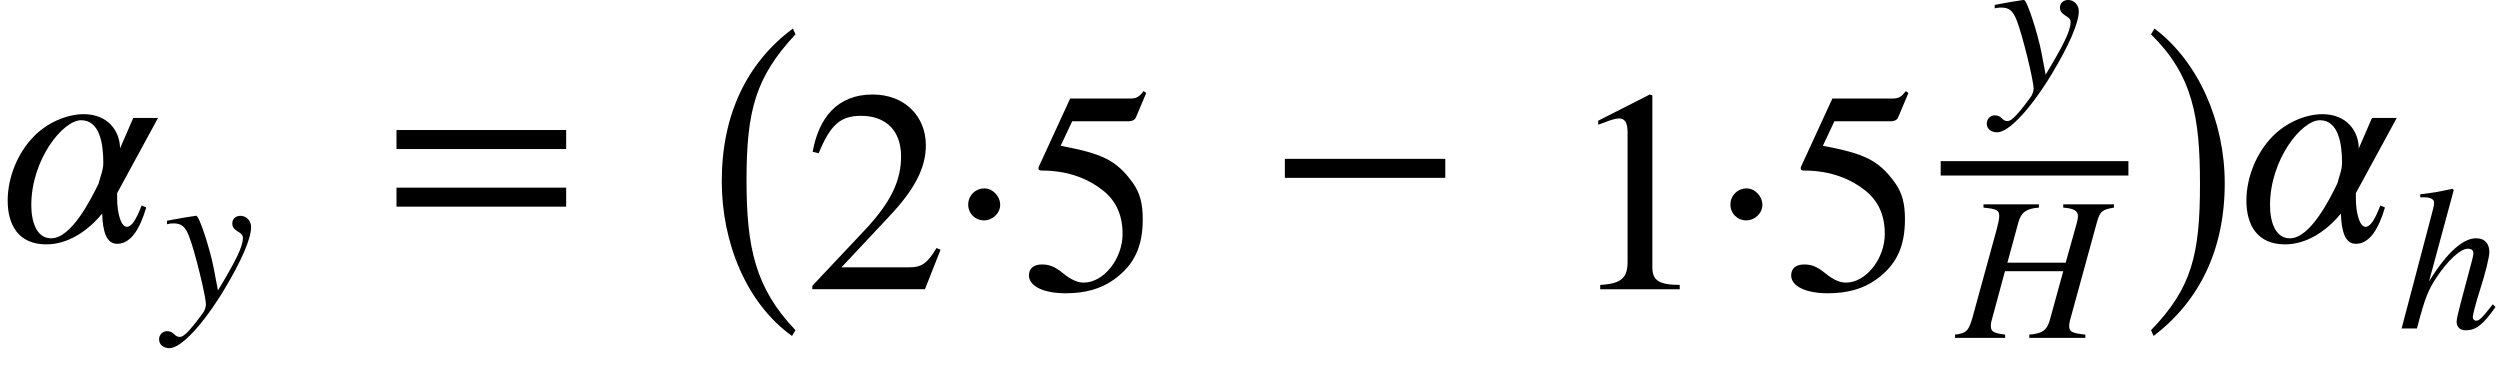
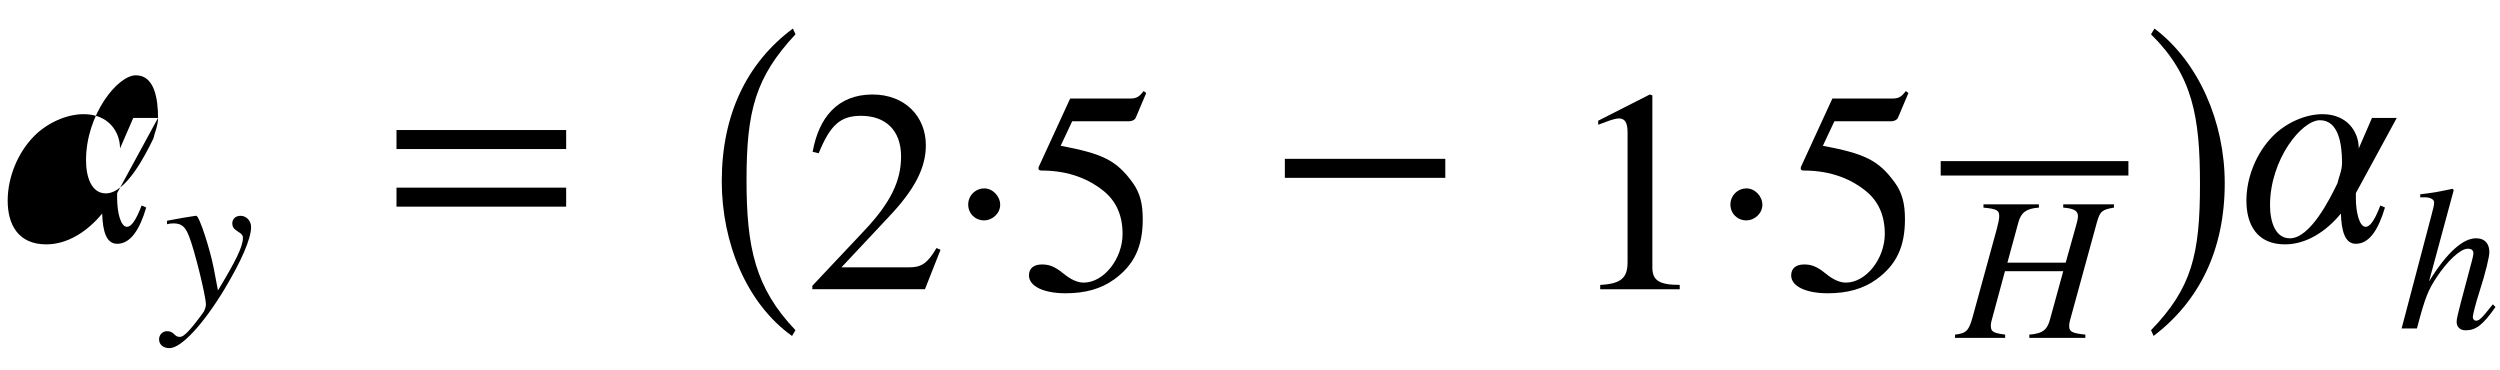
<svg xmlns="http://www.w3.org/2000/svg" xmlns:ns1="http://www.inkscape.org/namespaces/inkscape" xmlns:ns2="http://sodipodi.sourceforge.net/DTD/sodipodi-0.dtd" height="24.688pt" width="166.636pt" viewBox="0 -16.078 166.636 24.688" id="svg2" version="1.1" ns1:version="0.48.2 r9819" ns2:docname="is.1893.1984_048_03.svg">
  <defs id="defs60" />
  <ns2:namedview pagecolor="#ffffff" bordercolor="#666666" borderopacity="1" objecttolerance="10" gridtolerance="10" guidetolerance="10" ns1:pageopacity="0" ns1:pageshadow="2" ns1:window-width="640" ns1:window-height="480" id="namedview58" showgrid="false" ns1:zoom="1.4018593" ns1:cx="104.1474" ns1:cy="15.430201" ns1:window-x="344" ns1:window-y="62" ns1:window-maximized="0" ns1:current-layer="svg2" />
  <g style="font-size:19.2px;font-style:italic;text-anchor:middle;fill:#000000;font-family:STIXGeneral" id="text6">
-     <path d="m 10.534,-8.218 -1.651,0 -0.883,2.035 c 0,-1.133 -0.787,-2.285 -2.419,-2.285 -1.19,0 -2.477,0.614 -3.322,1.478 -1.075,1.094 -1.747,2.726 -1.747,4.282 0,1.613 0.71,2.918 2.573,2.918 1.44,0 2.765,-0.883 3.725,-2.054 0.038,1.171 0.269,2.016 0.998,2.016 0.922,0 1.517,-0.998 1.939,-2.419 l -0.307,-0.134 c -0.403,1.056 -0.71,1.421 -0.979,1.421 -0.422,0 -0.653,-0.979 -0.653,-1.901 l 0,-0.346 2.726,-5.011 m -3.648,2.995 c 0,0.518 -0.23,0.998 -0.307,1.363 -0.518,1.075 -1.824,3.667 -3.168,3.667 -0.979,0 -1.325,-1.114 -1.325,-2.208 0,-3.053 2.112,-5.664 3.322,-5.664 1.229,0 1.478,1.536 1.478,2.842" style="font-size:19.2px;font-style:italic;text-anchor:middle;fill:#000000;font-family:STIXGeneral" id="path3143" />
+     <path d="m 10.534,-8.218 -1.651,0 -0.883,2.035 c 0,-1.133 -0.787,-2.285 -2.419,-2.285 -1.19,0 -2.477,0.614 -3.322,1.478 -1.075,1.094 -1.747,2.726 -1.747,4.282 0,1.613 0.71,2.918 2.573,2.918 1.44,0 2.765,-0.883 3.725,-2.054 0.038,1.171 0.269,2.016 0.998,2.016 0.922,0 1.517,-0.998 1.939,-2.419 l -0.307,-0.134 c -0.403,1.056 -0.71,1.421 -0.979,1.421 -0.422,0 -0.653,-0.979 -0.653,-1.901 l 0,-0.346 2.726,-5.011 c 0,0.518 -0.23,0.998 -0.307,1.363 -0.518,1.075 -1.824,3.667 -3.168,3.667 -0.979,0 -1.325,-1.114 -1.325,-2.208 0,-3.053 2.112,-5.664 3.322,-5.664 1.229,0 1.478,1.536 1.478,2.842" style="font-size:19.2px;font-style:italic;text-anchor:middle;fill:#000000;font-family:STIXGeneral" id="path3143" />
  </g>
  <g transform="translate(10.598, 4.32)" id="g8">
    <g style="font-size:13.632px;font-style:italic;text-anchor:middle;fill:#000000;font-family:STIXGeneral" id="text10">
      <path d="m 3.644,-2.536 c -0.232,-1.213 -0.954,-3.476 -1.159,-3.476 l -0.055,0 c -0.736,0.109 -1.186,0.191 -1.459,0.245 -0.136,0.027 -0.286,0.055 -0.436,0.082 l 0,0.232 c 0.15,-0.041 0.273,-0.055 0.423,-0.055 0.545,0 0.791,0.204 1.05,0.872 0.368,0.927 1.118,3.981 1.118,4.526 0,0.15 -0.055,0.314 -0.136,0.477 -0.109,0.177 -0.722,0.982 -0.968,1.241 -0.314,0.341 -0.477,0.45 -0.654,0.45 -0.354,0 -0.354,-0.382 -0.832,-0.382 -0.3,0 -0.532,0.245 -0.532,0.545 0,0.354 0.286,0.586 0.695,0.586 0.777,0 2.236,-1.568 3.653,-3.912 1.131,-1.881 1.786,-3.381 1.786,-4.158 0,-0.409 -0.3,-0.75 -0.709,-0.75 -0.314,0 -0.545,0.204 -0.545,0.504 0,0.218 0.082,0.354 0.354,0.532 0.259,0.164 0.354,0.245 0.354,0.436 0,0.6 -0.504,1.581 -1.663,3.503 l -0.286,-1.5" style="font-size:13.632px;font-style:italic;text-anchor:middle;fill:#000000;font-family:STIXGeneral" id="path3146" />
    </g>
  </g>
  <g transform="translate(25.512, -4.858)" id="g12">
    <g style="font-size:19.2px;text-anchor:middle;fill:#000000;font-family:STIXGeneral" id="text14">
      <path d="m 12.225,-1.286 0,-1.267 -11.309,0 0,1.267 11.309,0 m 0,3.84 0,-1.267 -11.309,0 0,1.267 11.309,0" style="font-size:19.2px;text-anchor:middle;fill:#000000;font-family:STIXGeneral" id="path3149" />
    </g>
  </g>
  <g id="g18" transform="translate(47.197,-3.258)">
    <g id="text20" style="font-size:24.021px;text-anchor:middle;fill:#000000;font-family:STIXGeneral" transform="scale(0.799,1)">
      <path ns1:connector-curvature="0" id="path3152" style="font-size:24.021px;text-anchor:middle;fill:#000000;font-family:STIXGeneral" d="M 7.291,9.189 C 3.928,6.378 3.207,3.664 3.207,-0.804 c 0,-4.636 0.745,-6.87 4.084,-9.729 l -0.216,-0.384 C 3.231,-8.635 1.141,-5.176 1.141,-0.732 c 0,4.084 2.066,8.143 5.861,10.305 l 0.288,-0.384" />
    </g>
  </g>
  <path ns1:connector-curvature="0" id="path3155" style="font-size:19.2px;text-anchor:middle;fill:#000000;font-family:STIXGeneral" d="m 62.691,0.57 -0.269,-0.115 c -0.634,1.075 -1.037,1.286 -1.843,1.286 l -4.493,0 3.168,-3.379 c 1.709,-1.805 2.458,-3.245 2.458,-4.762 0,-1.901 -1.382,-3.379 -3.552,-3.379 -2.362,0 -3.59,1.574 -3.994,3.821 l 0.403,0.096 c 0.768,-1.882 1.44,-2.496 2.822,-2.496 1.632,0 2.669,0.96 2.669,2.707 0,1.632 -0.691,3.091 -2.496,4.992 l -3.418,3.629 0,0.23 7.507,0 1.037,-2.63" />
  <path ns1:connector-curvature="0" id="path3157" style="font-size:19.2px;text-anchor:middle;fill:#000000;font-family:STIXGeneral" d="m 66.666,-2.426 c 0,-0.576 -0.499,-1.094 -1.056,-1.094 -0.595,0 -1.075,0.48 -1.075,1.075 0,0.595 0.461,1.056 1.056,1.056 0.576,0 1.075,-0.48 1.075,-1.037" />
  <path ns1:connector-curvature="0" id="path3159" style="font-size:19.2px;text-anchor:middle;fill:#000000;font-family:STIXGeneral" d="m 76.4,-9.875 -0.173,-0.134 c -0.307,0.403 -0.48,0.499 -0.922,0.499 l -3.974,0 -2.093,4.55 c 0,0 -0.019,0.058 -0.019,0.096 0,0.115 0.058,0.154 0.23,0.154 1.843,0 3.187,0.614 4.09,1.344 0.864,0.691 1.286,1.651 1.286,2.88 0,1.651 -1.248,3.245 -2.592,3.245 -0.384,0 -0.826,-0.173 -1.363,-0.614 -0.614,-0.499 -0.979,-0.595 -1.421,-0.595 -0.538,0 -0.864,0.25 -0.864,0.73 0,0.73 0.998,1.19 2.438,1.19 1.306,0 2.362,-0.288 3.264,-0.941 1.306,-0.96 1.882,-2.15 1.882,-3.994 0,-1.018 -0.173,-1.747 -0.672,-2.438 -1.094,-1.517 -2.054,-1.939 -4.8,-2.458 l 0.768,-1.632 3.725,0 c 0.307,0 0.461,-0.115 0.518,-0.25 l 0.691,-1.632" />
  <g transform="translate(84.417,-4.858)" id="g26">
    <g style="font-size:19.2px;text-anchor:middle;fill:#000000;font-family:STIXGeneral" id="text28">
      <path d="m 11.918,0.634 0,-1.267 -10.694,0 0,1.267 10.694,0" style="font-size:19.2px;text-anchor:middle;fill:#000000;font-family:STIXGeneral" id="path3162" ns1:connector-curvature="0" />
    </g>
  </g>
  <path d="m 111.961,3.2 0,-0.288 c -1.44,0 -1.824,-0.346 -1.824,-1.171 l 0,-11.462 -0.173,-0.058 -3.437,1.747 0,0.269 0.518,-0.192 c 0.346,-0.134 0.672,-0.23 0.864,-0.23 0.403,0 0.576,0.288 0.576,0.941 l 0,8.621 c 0,1.056 -0.403,1.459 -1.824,1.536 l 0,0.288 5.299,0" style="font-size:19.2px;text-anchor:middle;fill:#000000;font-family:STIXGeneral" id="path3165" ns1:connector-curvature="0" />
  <path d="m 117.471,-2.426 c 0,-0.576 -0.499,-1.094 -1.056,-1.094 -0.595,0 -1.075,0.48 -1.075,1.075 0,0.595 0.461,1.056 1.056,1.056 0.576,0 1.075,-0.48 1.075,-1.037" style="font-size:19.2px;text-anchor:middle;fill:#000000;font-family:STIXGeneral" id="path3167" ns1:connector-curvature="0" />
  <path d="m 127.205,-9.875 -0.173,-0.134 c -0.307,0.403 -0.48,0.499 -0.922,0.499 l -3.974,0 -2.093,4.55 c 0,0 -0.019,0.058 -0.019,0.096 0,0.115 0.058,0.154 0.23,0.154 1.843,0 3.187,0.614 4.09,1.344 0.864,0.691 1.286,1.651 1.286,2.88 0,1.651 -1.248,3.245 -2.592,3.245 -0.384,0 -0.826,-0.173 -1.363,-0.614 -0.614,-0.499 -0.979,-0.595 -1.421,-0.595 -0.538,0 -0.864,0.25 -0.864,0.73 0,0.73 0.998,1.19 2.438,1.19 1.306,0 2.362,-0.288 3.264,-0.941 1.306,-0.96 1.882,-2.15 1.882,-3.994 0,-1.018 -0.173,-1.747 -0.672,-2.438 -1.094,-1.517 -2.054,-1.939 -4.8,-2.458 l 0.768,-1.632 3.725,0 c 0.307,0 0.461,-0.115 0.518,-0.25 l 0.691,-1.632" style="font-size:19.2px;text-anchor:middle;fill:#000000;font-family:STIXGeneral" id="path3169" ns1:connector-curvature="0" />
  <g transform="translate(129.356,-4.858)" id="g34">
    <g transform="translate(3.066,-5.208)" id="g36">
      <g style="font-size:13.632px;font-style:italic;text-anchor:middle;fill:#000000;font-family:STIXGeneral" id="text38">
-         <path d="m 3.644,-2.536 c -0.232,-1.213 -0.954,-3.476 -1.159,-3.476 l -0.055,0 c -0.736,0.109 -1.186,0.191 -1.459,0.245 -0.136,0.027 -0.286,0.055 -0.436,0.082 l 0,0.232 c 0.15,-0.041 0.273,-0.055 0.423,-0.055 0.545,0 0.791,0.204 1.05,0.872 0.368,0.927 1.118,3.981 1.118,4.526 0,0.15 -0.055,0.314 -0.136,0.477 -0.109,0.177 -0.722,0.982 -0.968,1.241 -0.314,0.341 -0.477,0.45 -0.654,0.45 -0.354,0 -0.354,-0.382 -0.832,-0.382 -0.3,0 -0.532,0.245 -0.532,0.545 0,0.354 0.286,0.586 0.695,0.586 0.777,0 2.236,-1.568 3.653,-3.912 1.131,-1.881 1.786,-3.381 1.786,-4.158 0,-0.409 -0.3,-0.75 -0.709,-0.75 -0.314,0 -0.545,0.204 -0.545,0.504 0,0.218 0.082,0.354 0.354,0.532 0.259,0.164 0.354,0.245 0.354,0.436 0,0.6 -0.504,1.581 -1.663,3.503 l -0.286,-1.5" style="font-size:13.632px;font-style:italic;text-anchor:middle;fill:#000000;font-family:STIXGeneral" id="path3172" ns1:connector-curvature="0" />
-       </g>
+         </g>
    </g>
    <g transform="translate(0.96,11.302)" id="g40">
      <g style="font-size:13.632px;font-style:italic;text-anchor:middle;fill:#000000;font-family:STIXGeneral" id="text42">
        <path d="m 10.588,-8.902 -3.381,0 0,0.218 c 0.763,0.055 0.982,0.245 0.982,0.573 0,0.218 -0.095,0.504 -0.191,0.859 l -0.627,2.236 -3.885,0 0.736,-2.699 c 0.177,-0.654 0.545,-0.913 1.363,-0.968 l 0,-0.218 -3.694,0 0,0.218 c 0.859,0.082 1.05,0.164 1.05,0.559 0,0.204 -0.068,0.504 -0.164,0.872 l -1.609,5.862 c -0.245,0.886 -0.409,1.091 -1.172,1.172 l 0,0.218 3.34,0 0,-0.218 c -0.818,-0.109 -0.954,-0.204 -0.954,-0.6 0,-0.095 0.014,-0.204 0.041,-0.3 l 0.9,-3.326 3.885,0 -0.872,3.176 c -0.177,0.668 -0.423,0.982 -1.39,1.05 l 0,0.218 3.735,0 0,-0.218 c -0.886,-0.095 -1.077,-0.191 -1.077,-0.573 0,-0.109 0.014,-0.218 0.041,-0.327 l 1.799,-6.557 c 0.218,-0.791 0.368,-0.872 1.145,-1.009 l 0,-0.218" style="font-size:13.632px;font-style:italic;text-anchor:middle;fill:#000000;font-family:STIXGeneral" id="path3175" ns1:connector-curvature="0" />
      </g>
    </g>
    <path style="fill:none;stroke:#000000;stroke-width:0.96;stroke-linecap:butt" d="M 0,0 12.512,0" id="line44" ns1:connector-curvature="0" />
  </g>
  <g id="g46" transform="translate(142.828,-3.258)">
    <g id="text48" style="font-size:24.021px;text-anchor:middle;fill:#000000;font-family:STIXGeneral" transform="scale(0.799,1)">
      <path ns1:connector-curvature="0" id="path3179" style="font-size:24.021px;text-anchor:middle;fill:#000000;font-family:STIXGeneral" d="m 0.685,-10.533 c 3.483,2.738 4.084,5.501 4.084,9.993 0,4.66 -0.673,6.918 -4.084,9.729 l 0.216,0.384 C 4.72,7.243 6.834,3.832 6.834,-0.612 6.834,-4.696 4.648,-8.707 0.973,-10.917 l -0.288,0.384" />
    </g>
  </g>
  <g transform="translate(149.221, 0)" id="g50">
    <g style="font-size:19.2px;font-style:italic;text-anchor:middle;fill:#000000;font-family:STIXGeneral" id="text52">
      <path d="m 10.534,-8.218 -1.651,0 -0.883,2.035 c 0,-1.133 -0.787,-2.285 -2.419,-2.285 -1.19,0 -2.477,0.614 -3.322,1.478 -1.075,1.094 -1.747,2.726 -1.747,4.282 0,1.613 0.71,2.918 2.573,2.918 1.44,0 2.765,-0.883 3.725,-2.054 0.038,1.171 0.269,2.016 0.998,2.016 0.922,0 1.517,-0.998 1.939,-2.419 l -0.307,-0.134 c -0.403,1.056 -0.71,1.421 -0.979,1.421 -0.422,0 -0.653,-0.979 -0.653,-1.901 l 0,-0.346 2.726,-5.011 m -3.648,2.995 c 0,0.518 -0.23,0.998 -0.307,1.363 -0.518,1.075 -1.824,3.667 -3.168,3.667 -0.979,0 -1.325,-1.114 -1.325,-2.208 0,-3.053 2.112,-5.664 3.322,-5.664 1.229,0 1.478,1.536 1.478,2.842" style="font-size:19.2px;font-style:italic;text-anchor:middle;fill:#000000;font-family:STIXGeneral" id="path3182" />
    </g>
    <g transform="translate(10.598, 5.816)" id="g54">
      <g style="font-size:13.632px;font-style:italic;text-anchor:middle;fill:#000000;font-family:STIXGeneral" id="text56">
        <path d="m 6.339,-1.609 c -0.736,0.927 -0.9,1.091 -1.118,1.091 -0.123,0 -0.218,-0.109 -0.218,-0.245 0,-0.15 0.218,-0.995 0.45,-1.704 0.409,-1.281 0.654,-2.29 0.654,-2.631 0,-0.504 -0.259,-0.913 -0.886,-0.913 -0.845,0 -1.908,0.886 -3.135,2.876 L 3.735,-9.229 3.64,-9.311 C 2.849,-9.133 2.317,-9.038 1.5,-8.943 l 0,0.204 0.368,0 c 0.245,0 0.559,0.109 0.559,0.341 0,0.191 -0.068,0.423 -0.177,0.845 L 0.259,0 l 1.022,0 c 0.545,-2.099 0.763,-2.576 1.309,-3.408 0.709,-1.077 1.581,-1.908 2.072,-1.908 0.314,0 0.382,0.136 0.382,0.341 0,0.055 -0.041,0.232 -0.095,0.45 L 4.199,-1.704 c -0.177,0.668 -0.273,1.091 -0.273,1.254 0,0.354 0.232,0.573 0.6,0.573 0.695,0 1.159,-0.368 1.99,-1.554 L 6.339,-1.609" style="font-size:13.632px;font-style:italic;text-anchor:middle;fill:#000000;font-family:STIXGeneral" id="path3185" />
      </g>
    </g>
  </g>
</svg>